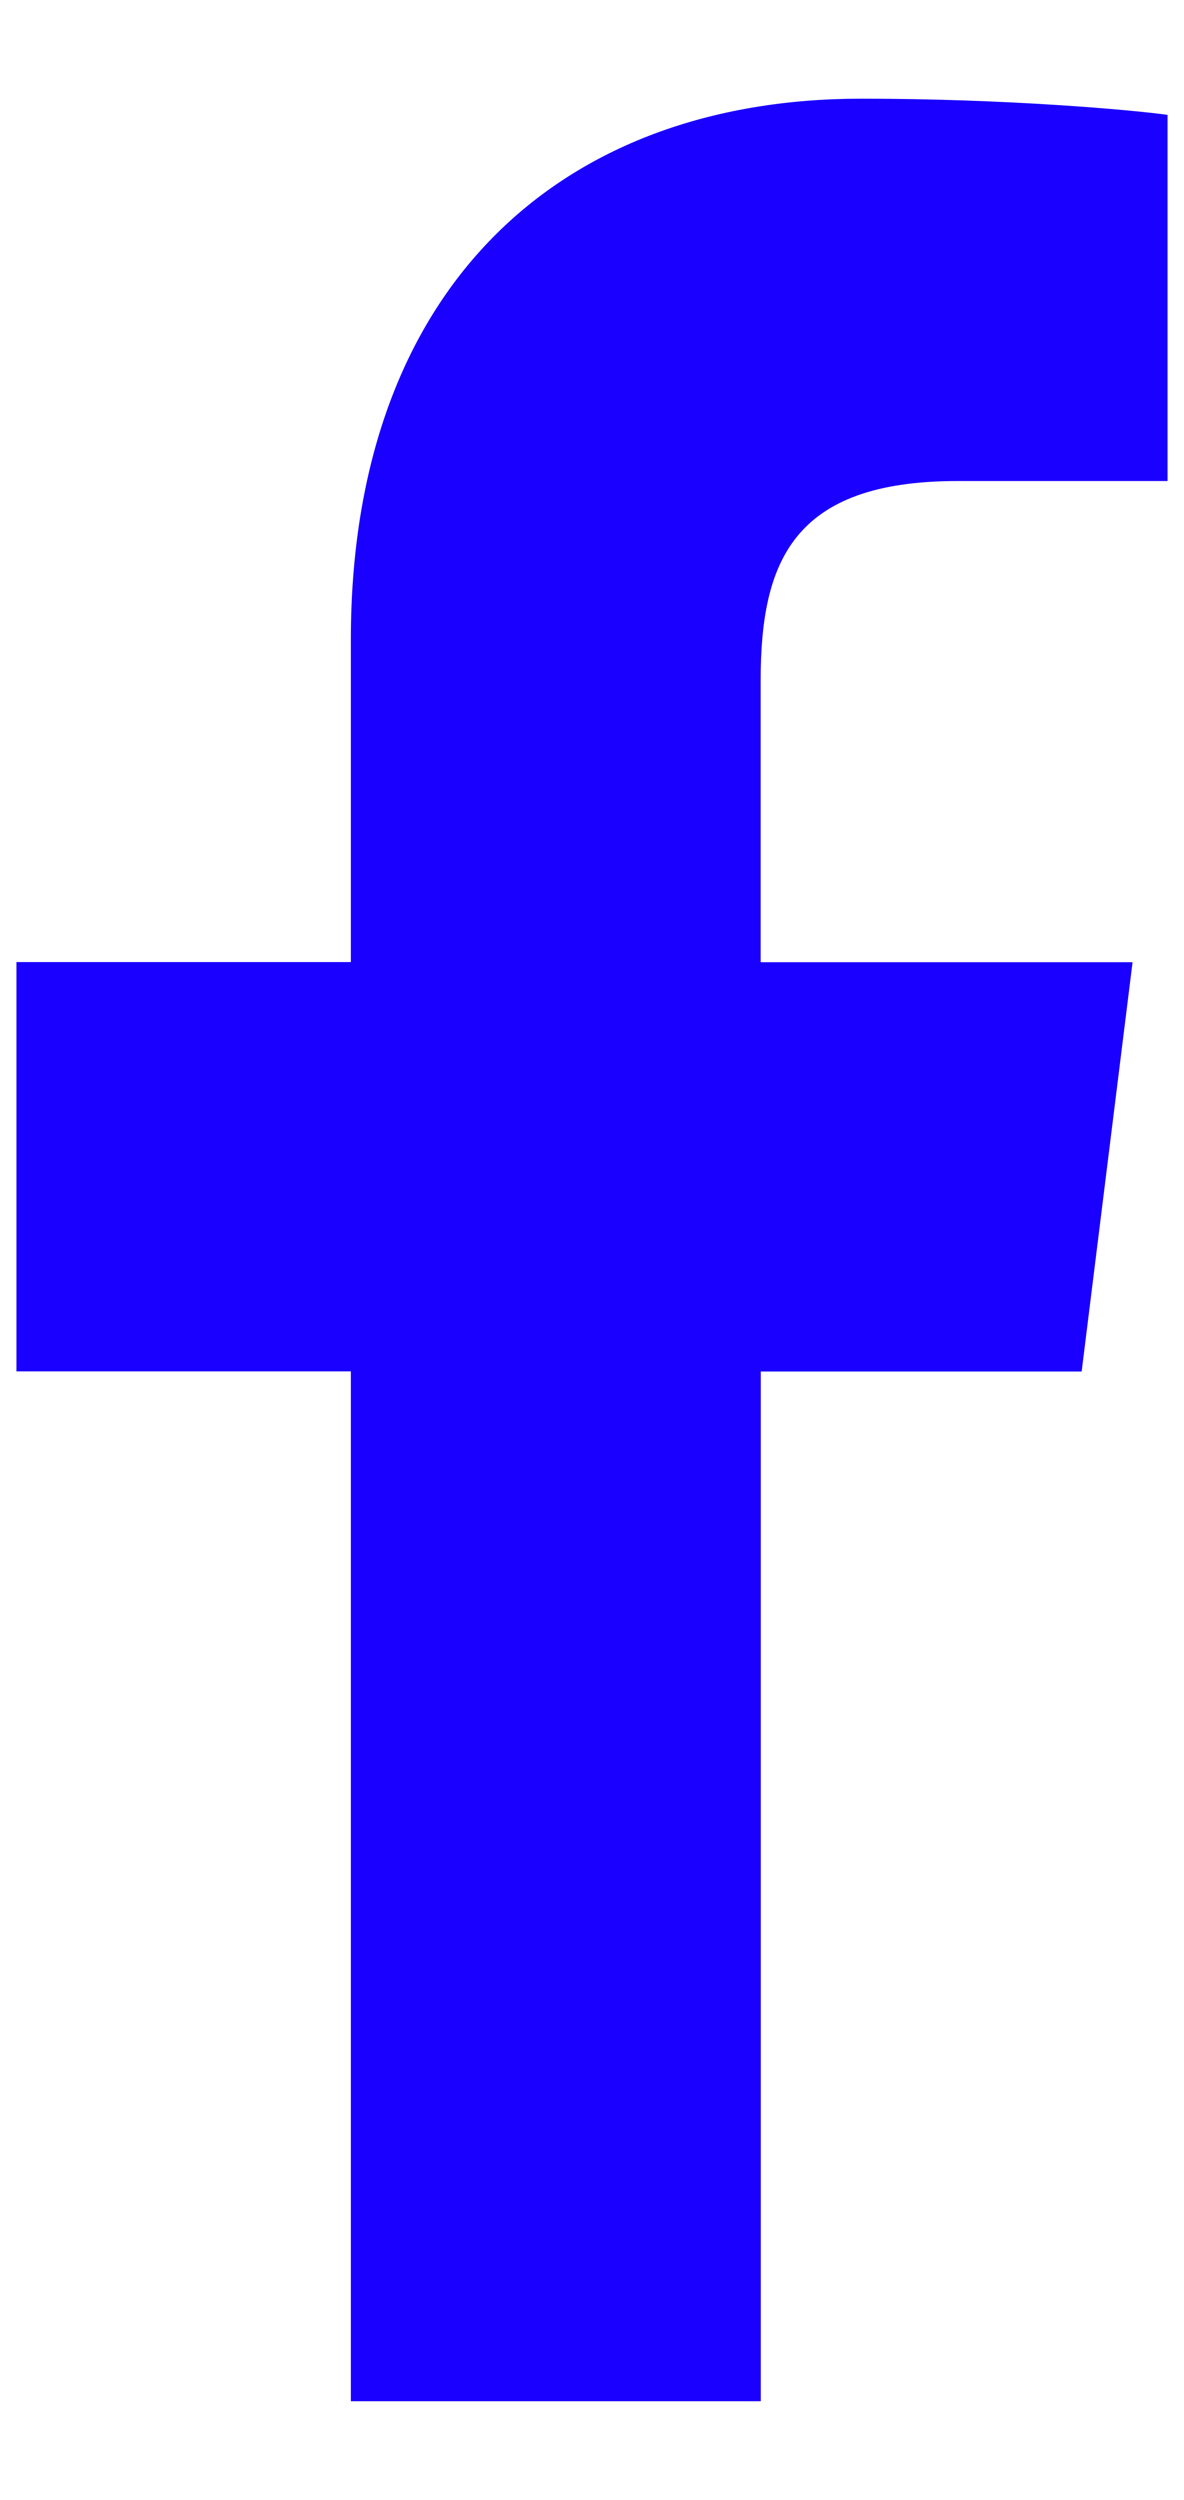
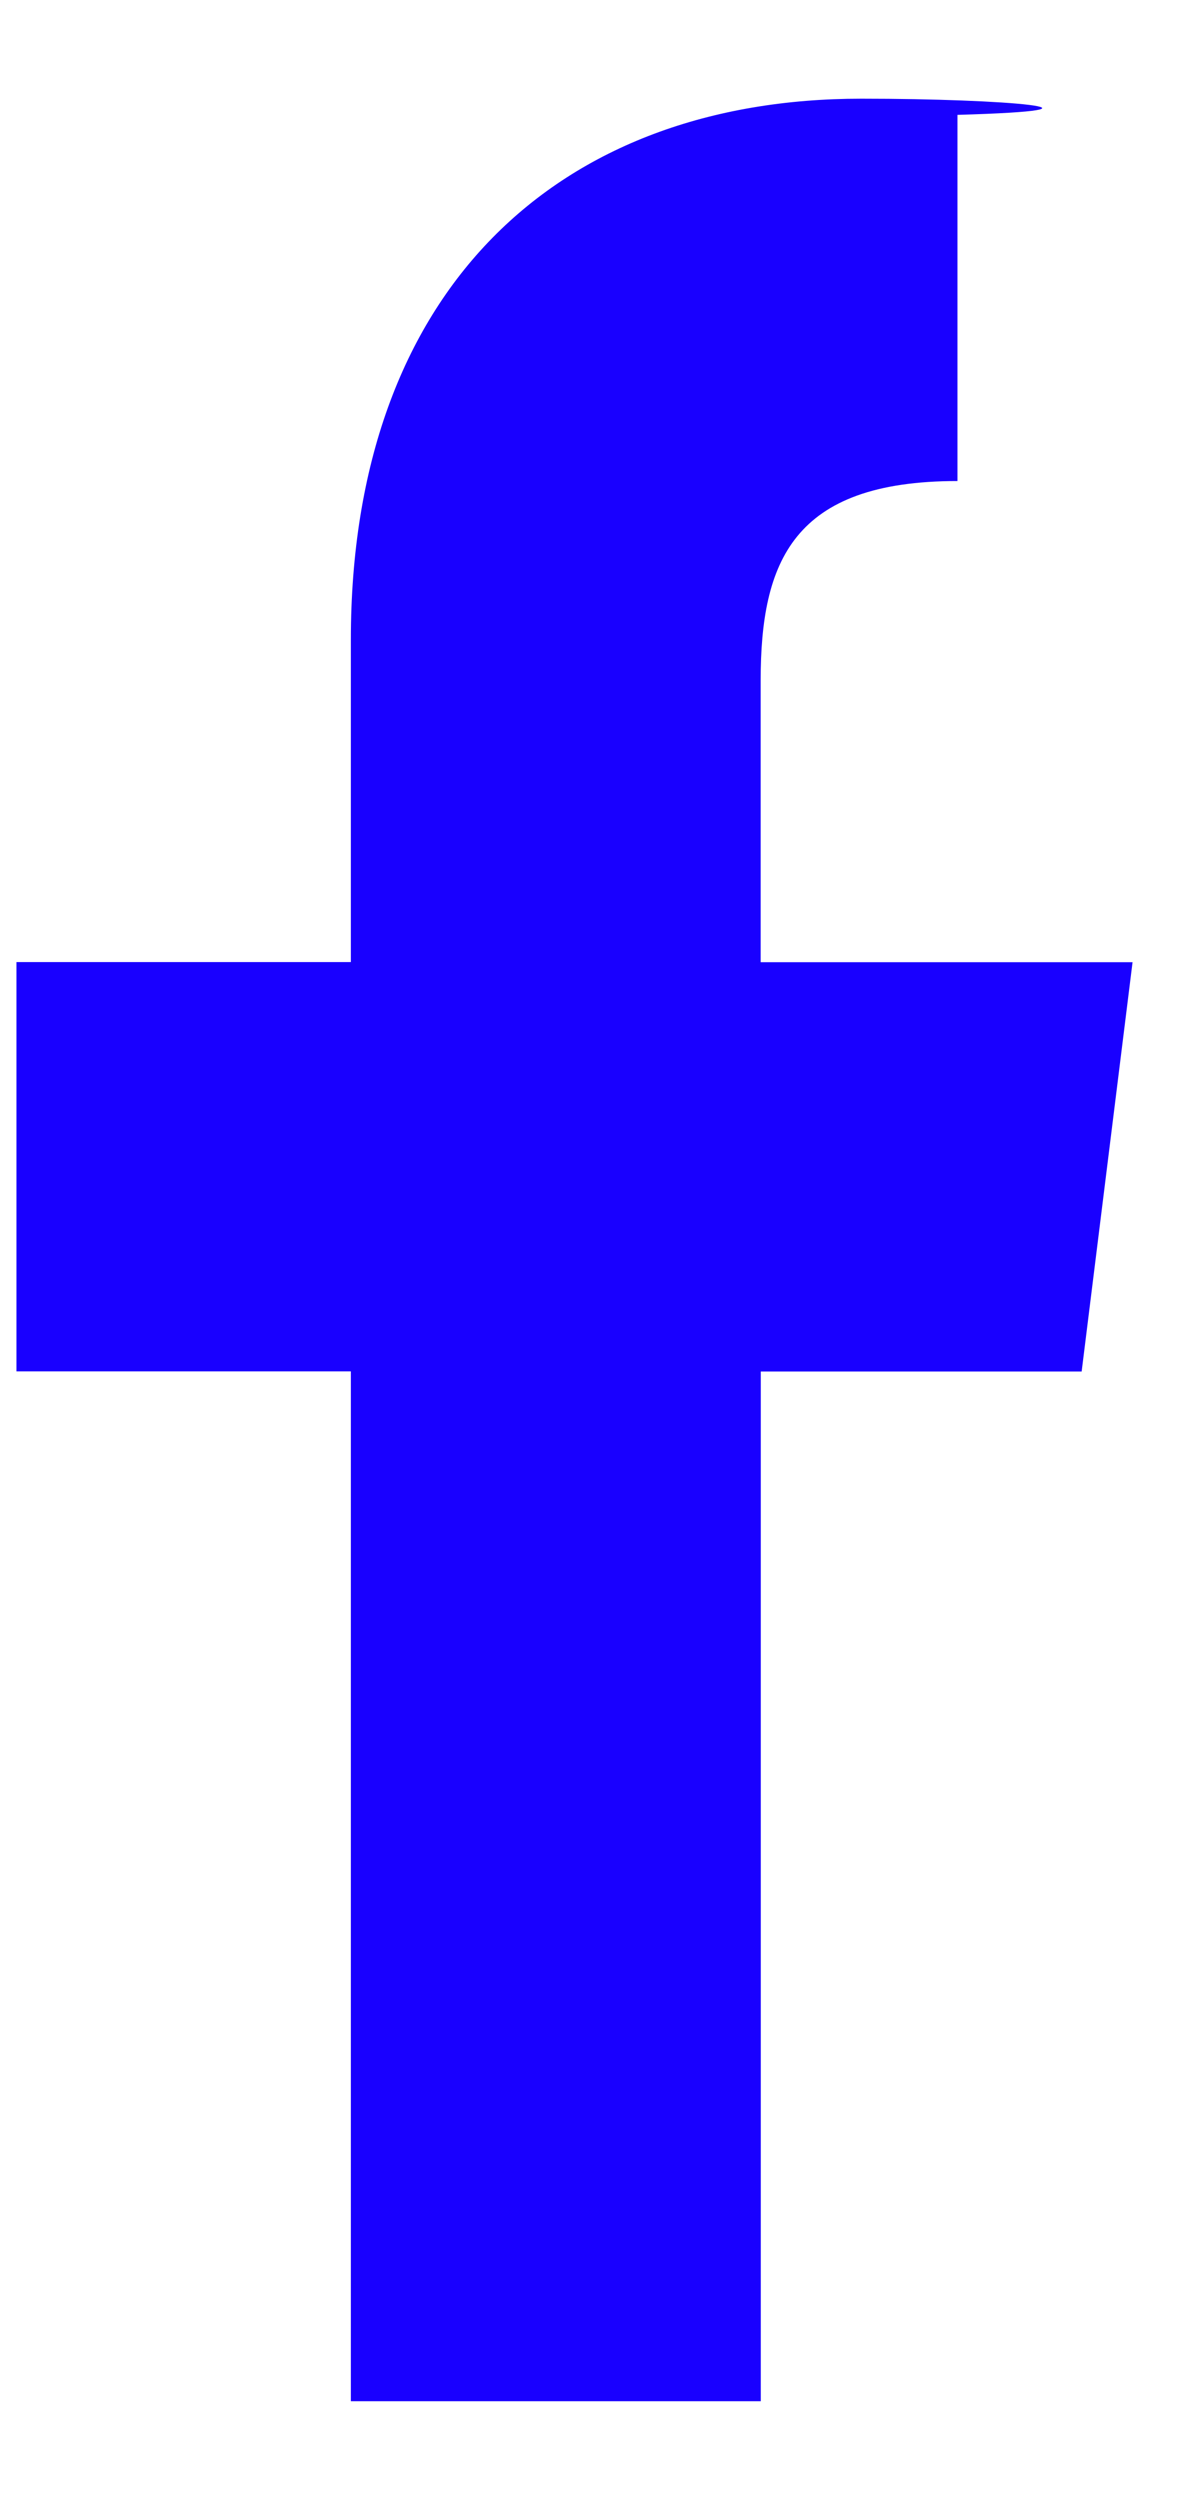
<svg xmlns="http://www.w3.org/2000/svg" width="9" height="19" viewBox="0 0 9 19" fill="none">
-   <path d="M7.278 3.656H8.875V0.873C8.599 0.835 7.652 0.75 6.548 0.75C4.244 0.75 2.667 2.199 2.667 4.862V7.312H0.125V10.423H2.667V18.25H5.783V10.424H8.222L8.609 7.313H5.782V5.17C5.783 4.271 6.025 3.656 7.278 3.656Z" fill="#1900FF" />
+   <path d="M7.278 3.656V0.873C8.599 0.835 7.652 0.75 6.548 0.75C4.244 0.75 2.667 2.199 2.667 4.862V7.312H0.125V10.423H2.667V18.25H5.783V10.424H8.222L8.609 7.313H5.782V5.17C5.783 4.271 6.025 3.656 7.278 3.656Z" fill="#1900FF" />
</svg>